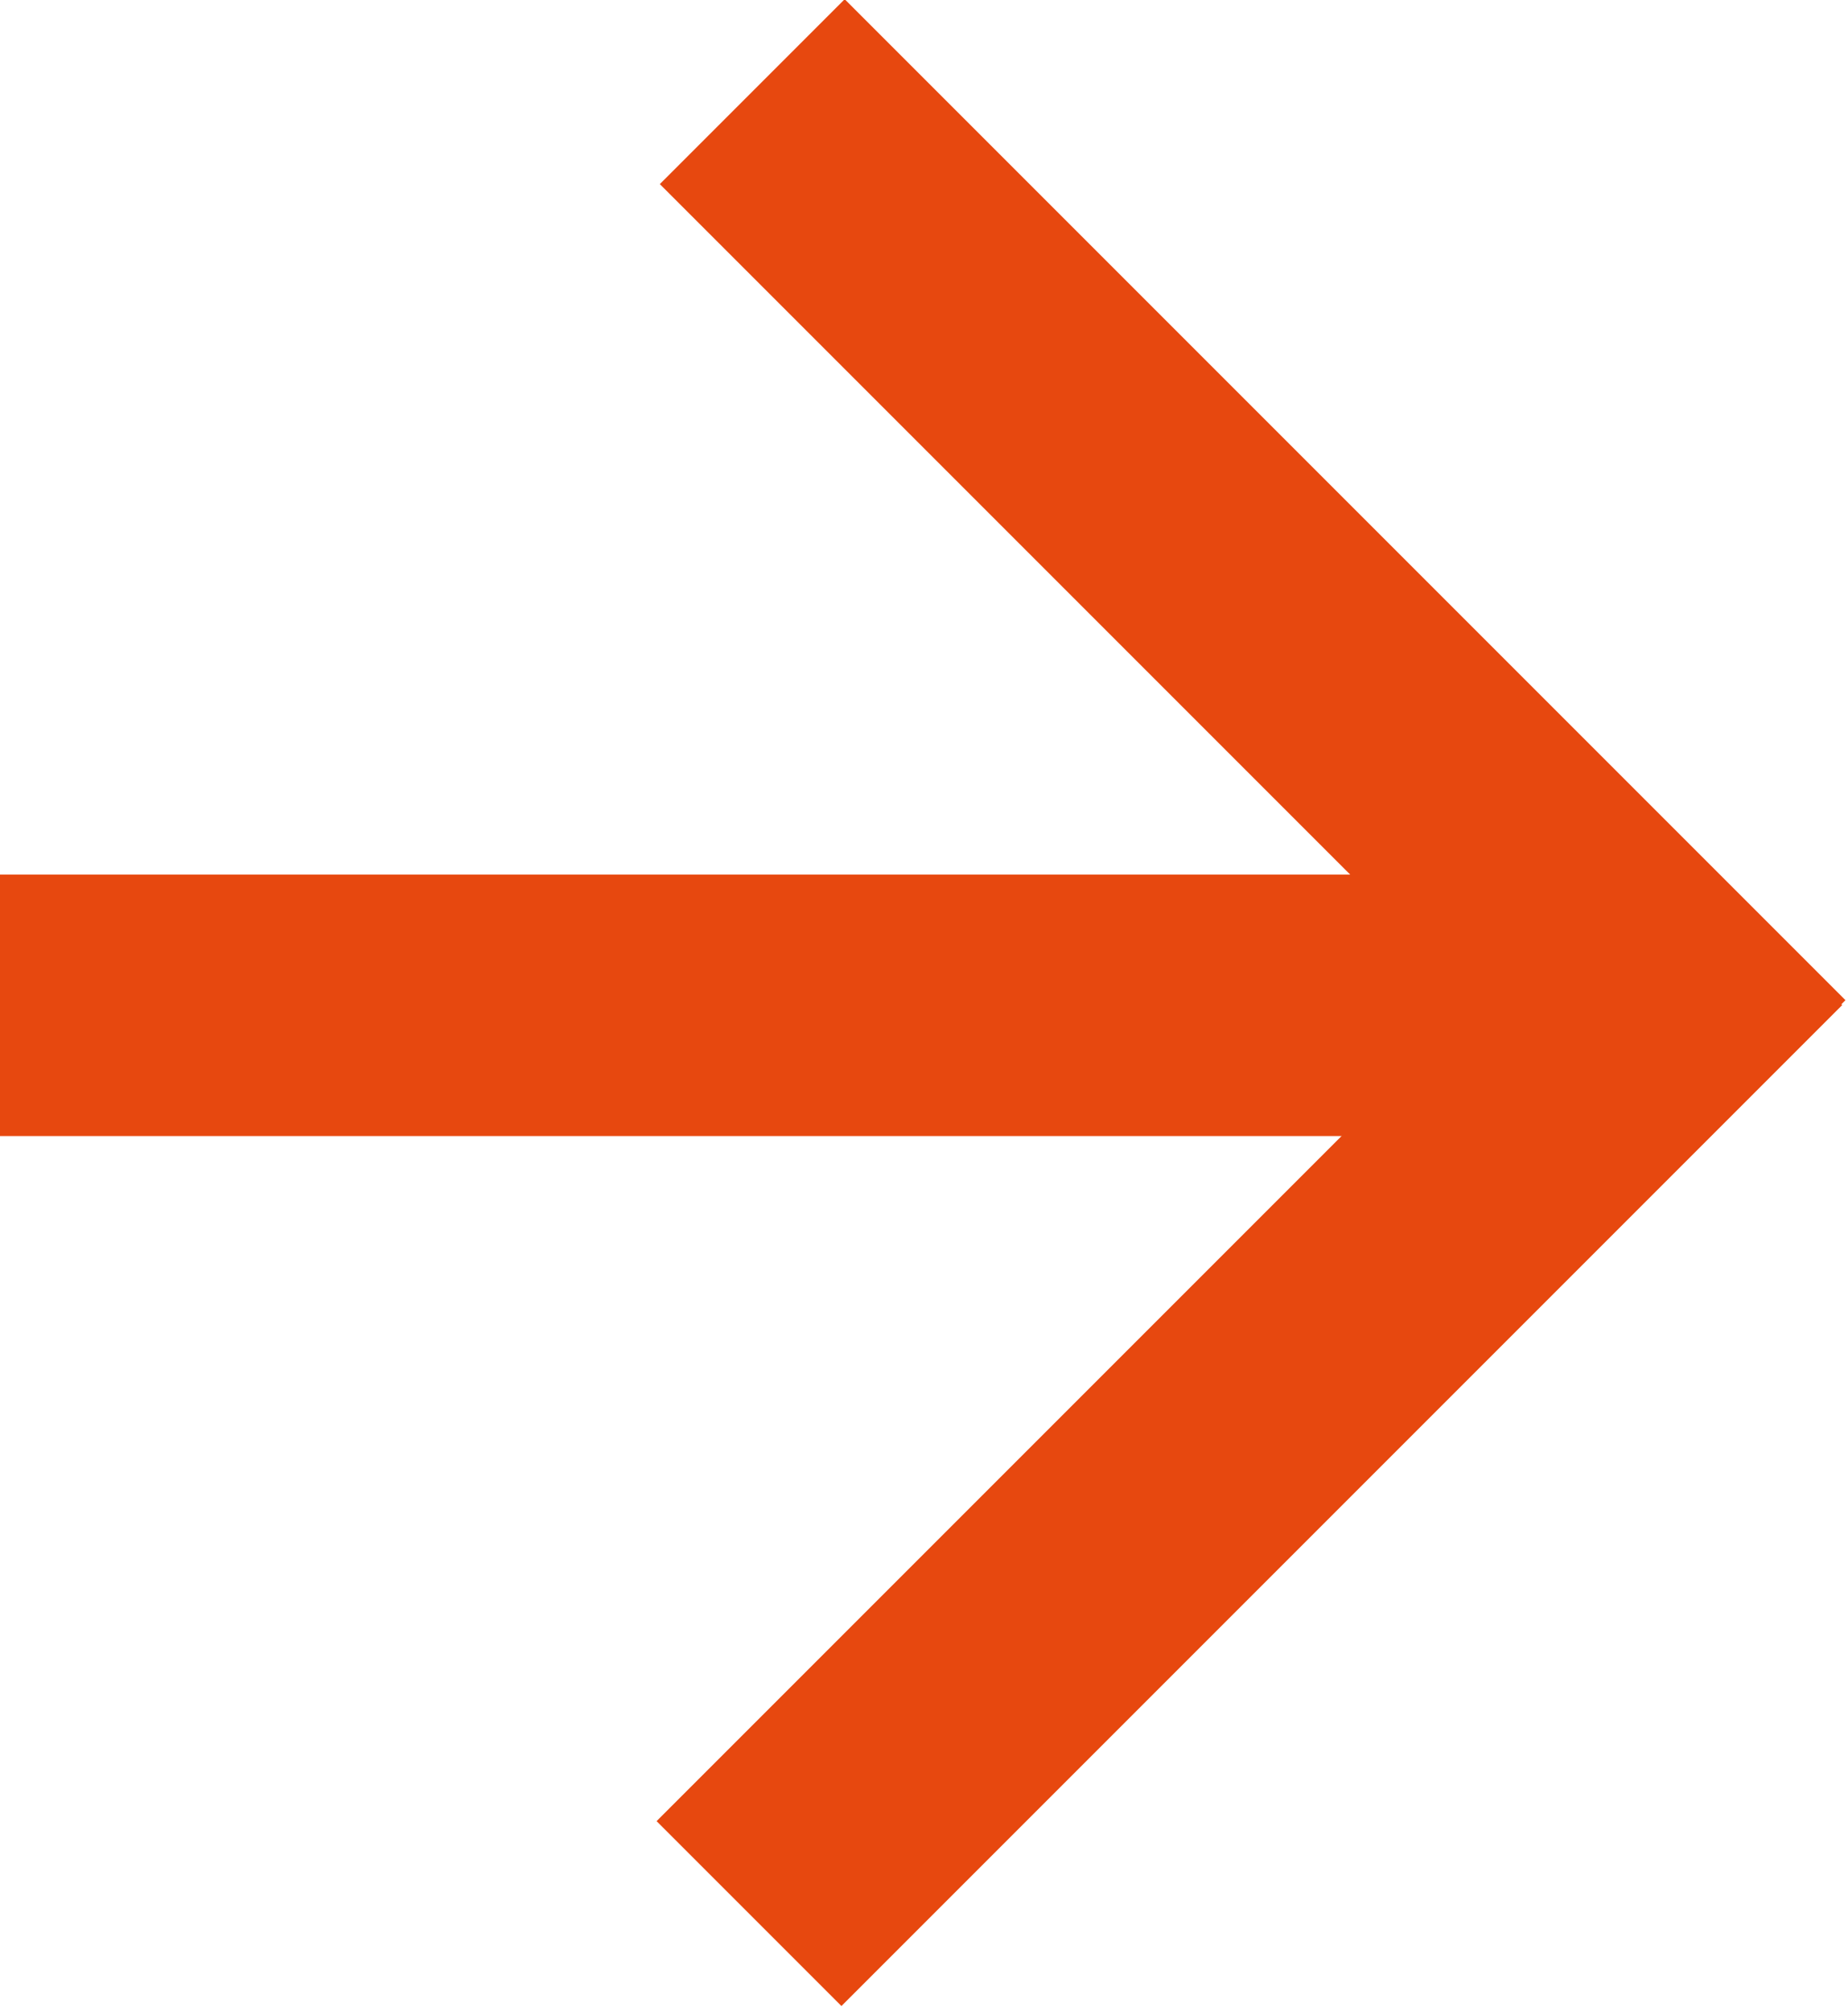
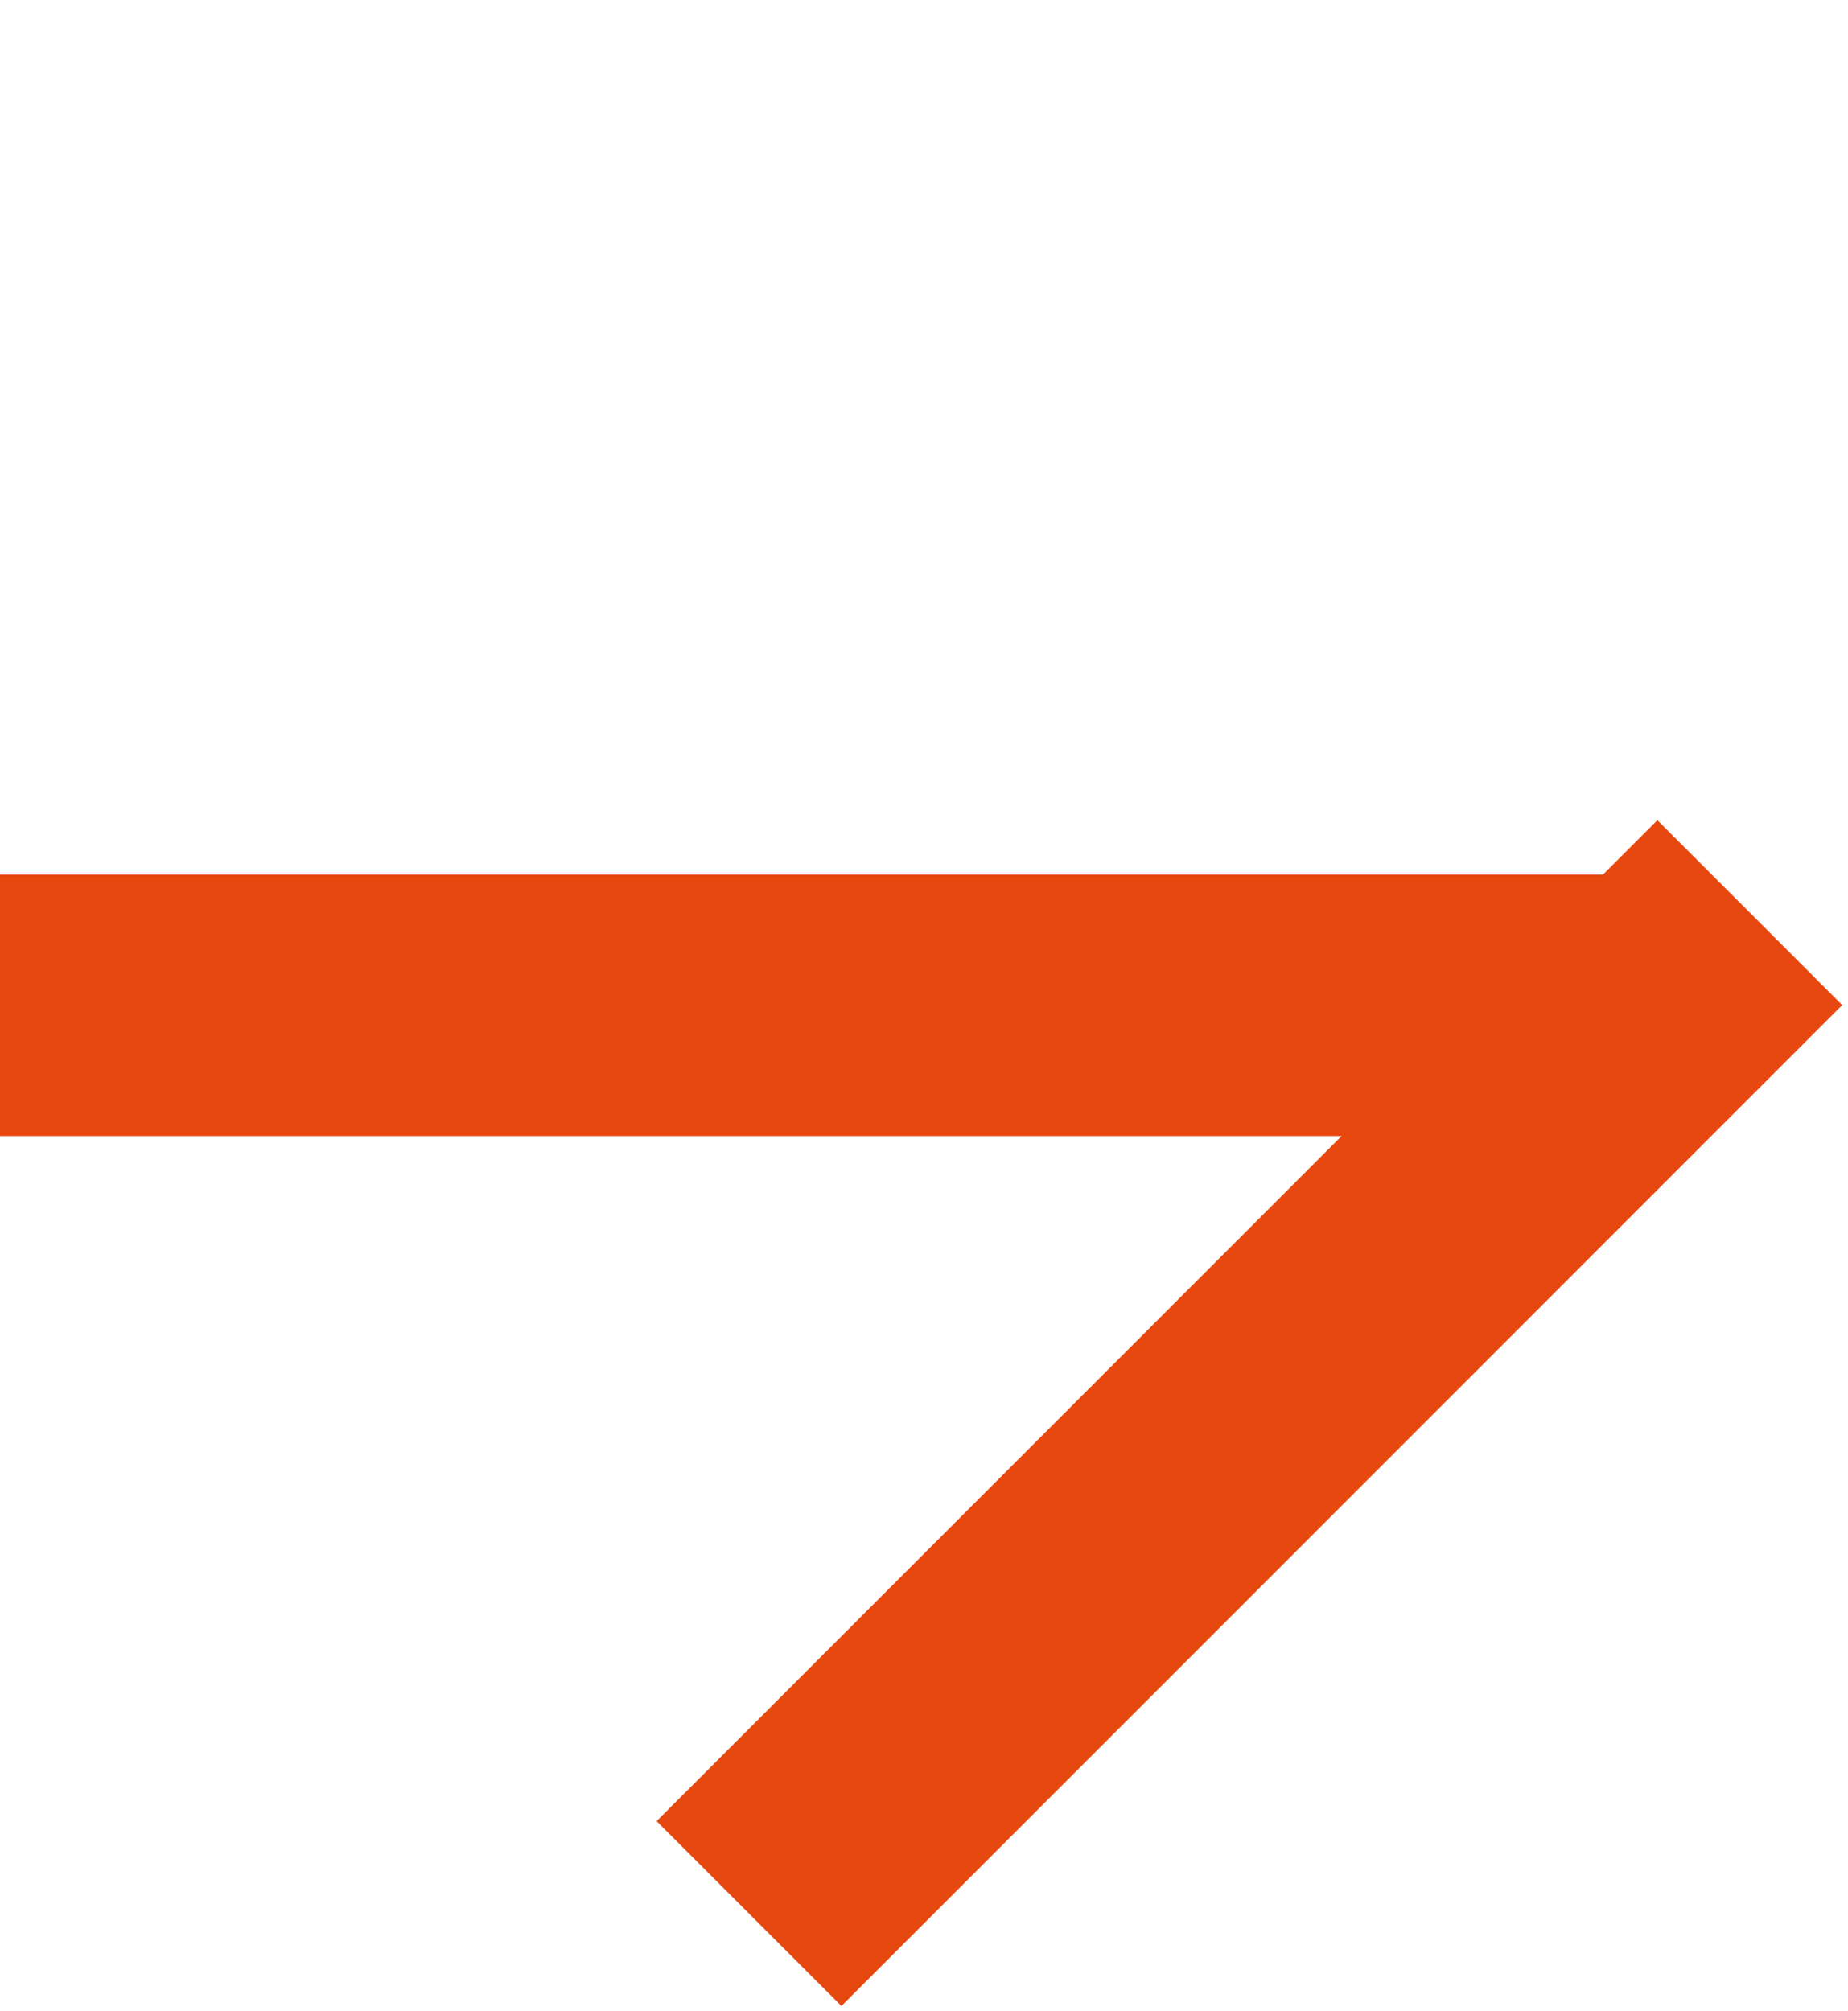
<svg xmlns="http://www.w3.org/2000/svg" id="Layer_1" version="1.1" viewBox="0 0 20.5 22.3">
  <defs>
    <style>
      .st0 {
        fill: #e7480f;
      }
    </style>
  </defs>
  <g>
    <rect class="st0" x="6" y="14.2" width="15.7" height="2.9" transform="translate(-7 14.4) rotate(-45)" />
-     <rect class="st0" x="12.5" y="-1.3" width="2.9" height="15.7" transform="translate(-.6 11.8) rotate(-45)" />
  </g>
  <rect class="st0" y="9.7" width="18.6" height="2.9" />
</svg>